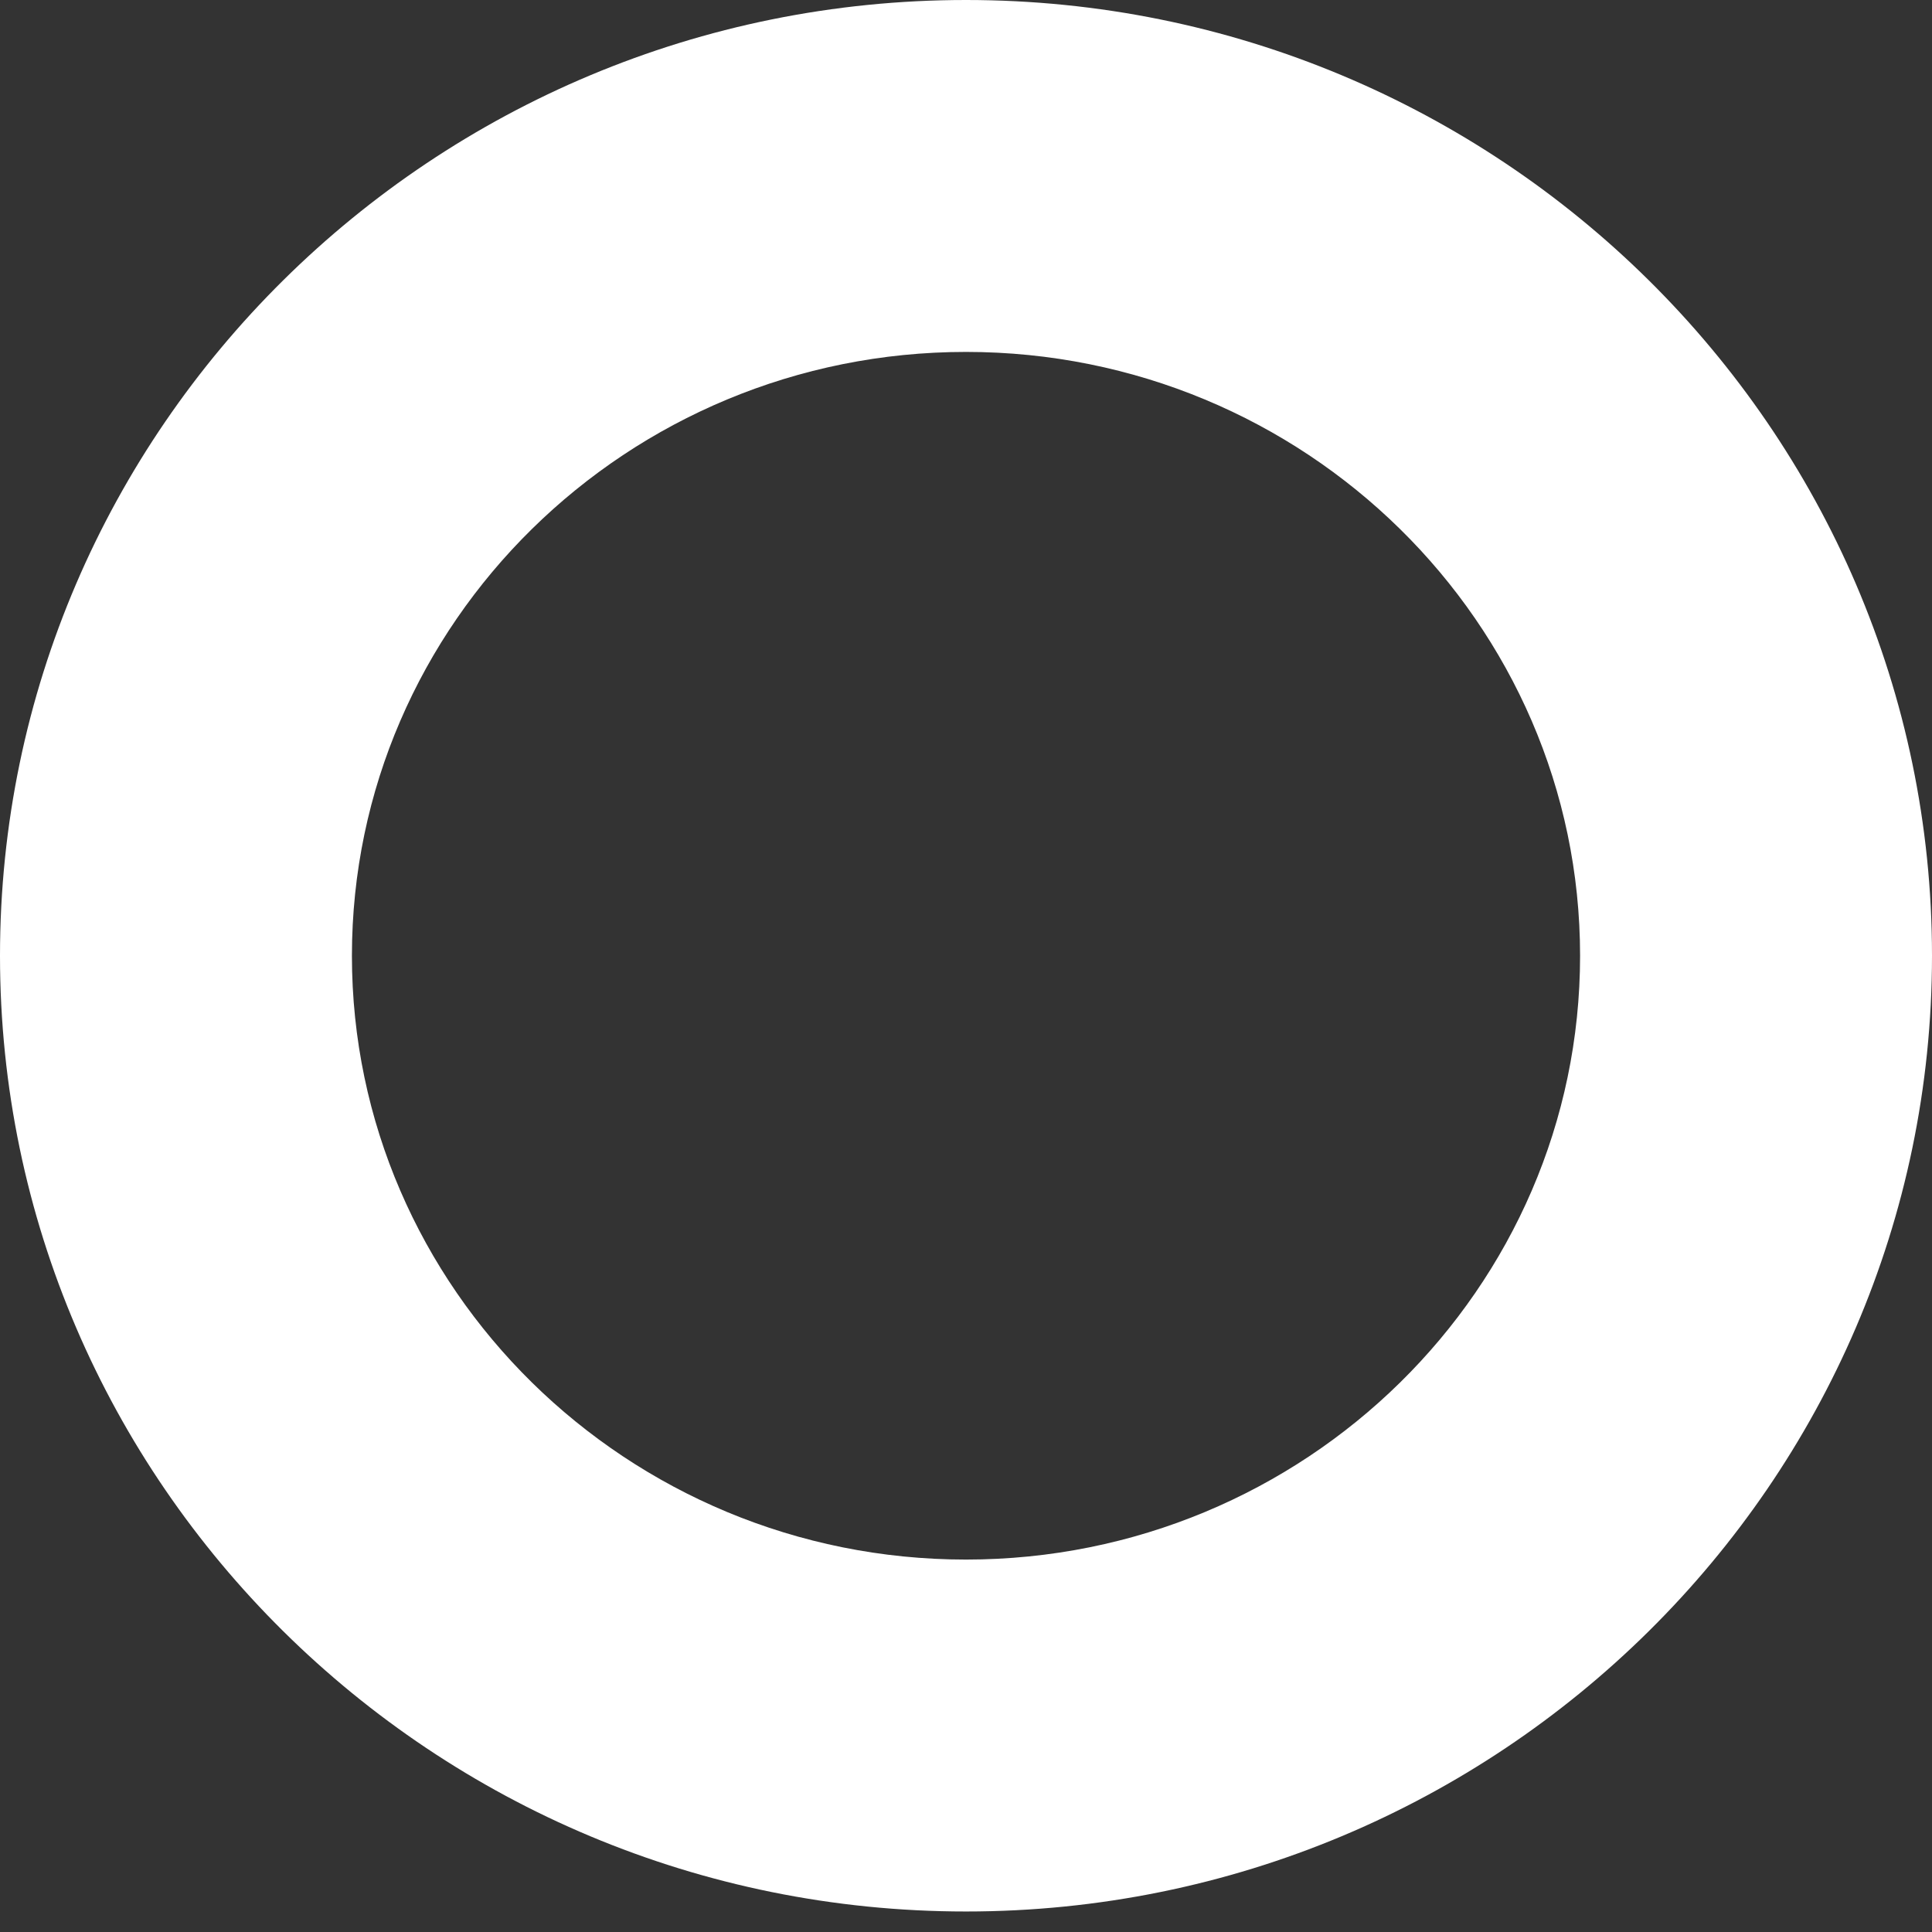
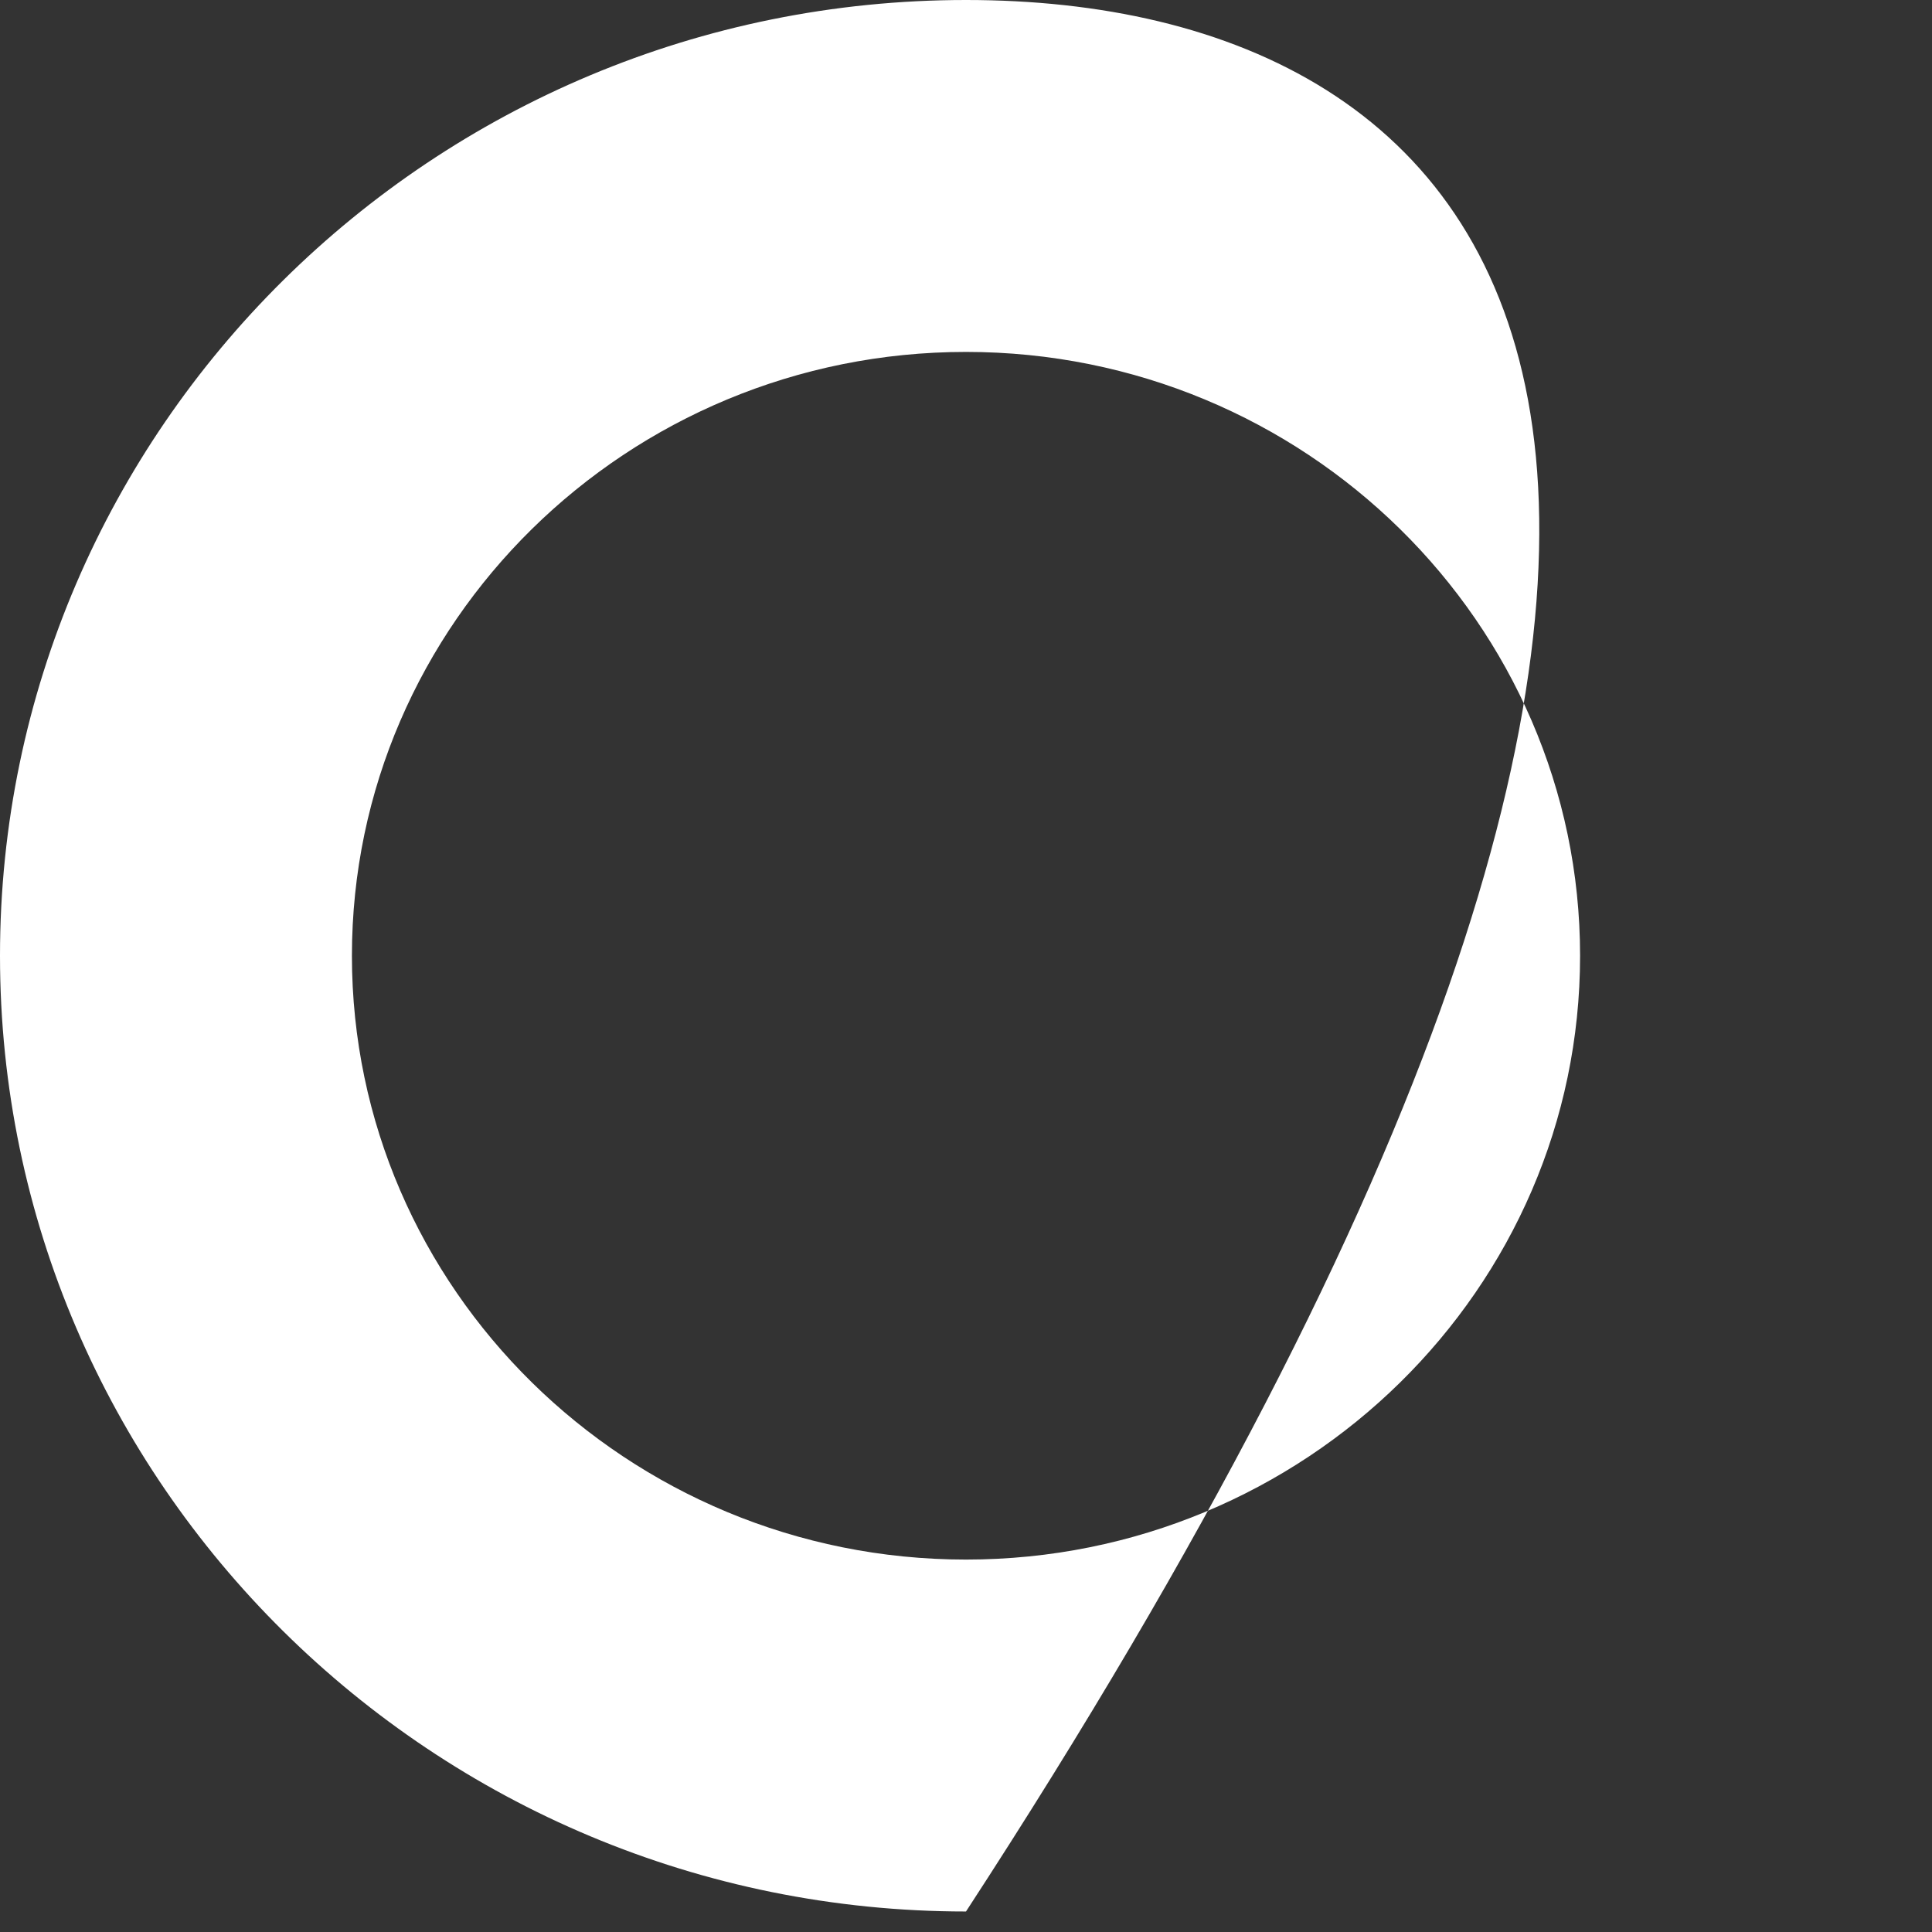
<svg xmlns="http://www.w3.org/2000/svg" width="13" height="13" viewBox="0 0 13 13" fill="none">
  <rect x="0" y="0" width="13" height="13" fill="#333333" stroke="none" />
-   <path d="M6.5 0C2.916 0 0 2.885 0 6.431C0 9.977 2.916 12.862 6.5 12.862C10.084 12.862 13 9.977 13 6.431C13 2.885 10.084 0 6.5 0ZM6.5 10.494C4.221 10.494 2.368 8.671 2.368 6.431C2.368 4.191 4.221 2.368 6.5 2.368C8.778 2.368 10.632 4.191 10.632 6.431C10.632 8.672 8.779 10.494 6.5 10.494Z" fill="white" />
+   <path d="M6.5 0C2.916 0 0 2.885 0 6.431C0 9.977 2.916 12.862 6.5 12.862C13 2.885 10.084 0 6.5 0ZM6.5 10.494C4.221 10.494 2.368 8.671 2.368 6.431C2.368 4.191 4.221 2.368 6.5 2.368C8.778 2.368 10.632 4.191 10.632 6.431C10.632 8.672 8.779 10.494 6.5 10.494Z" fill="white" />
</svg>